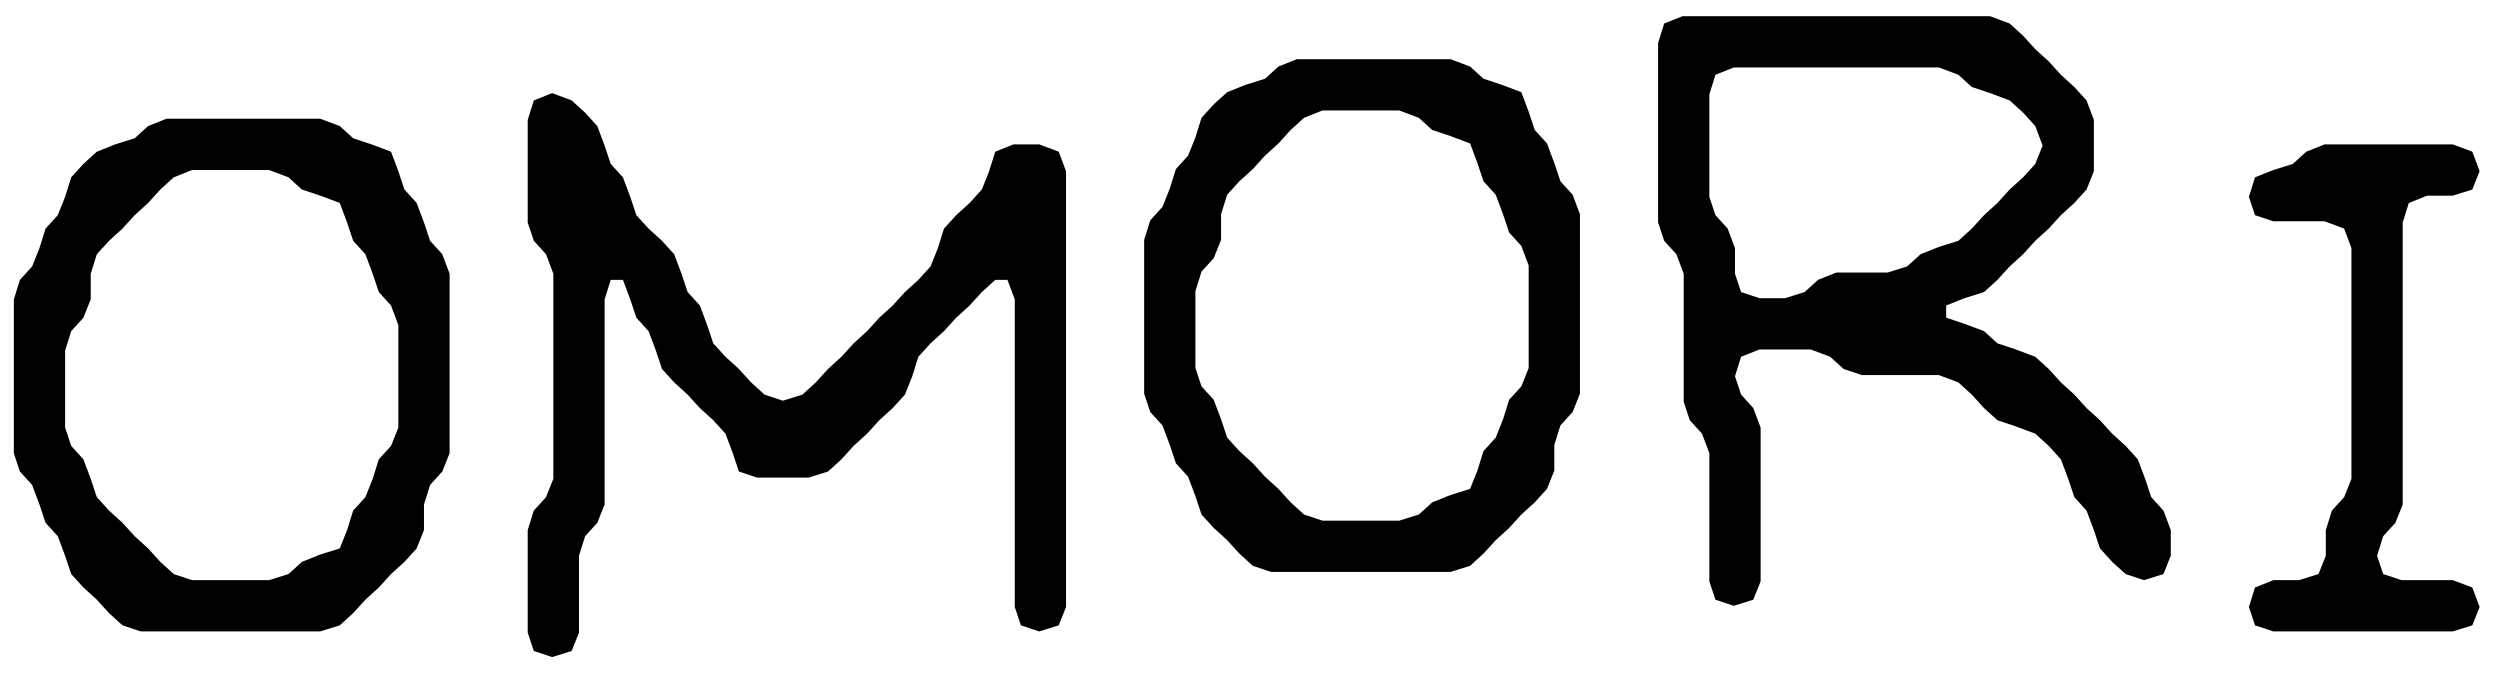
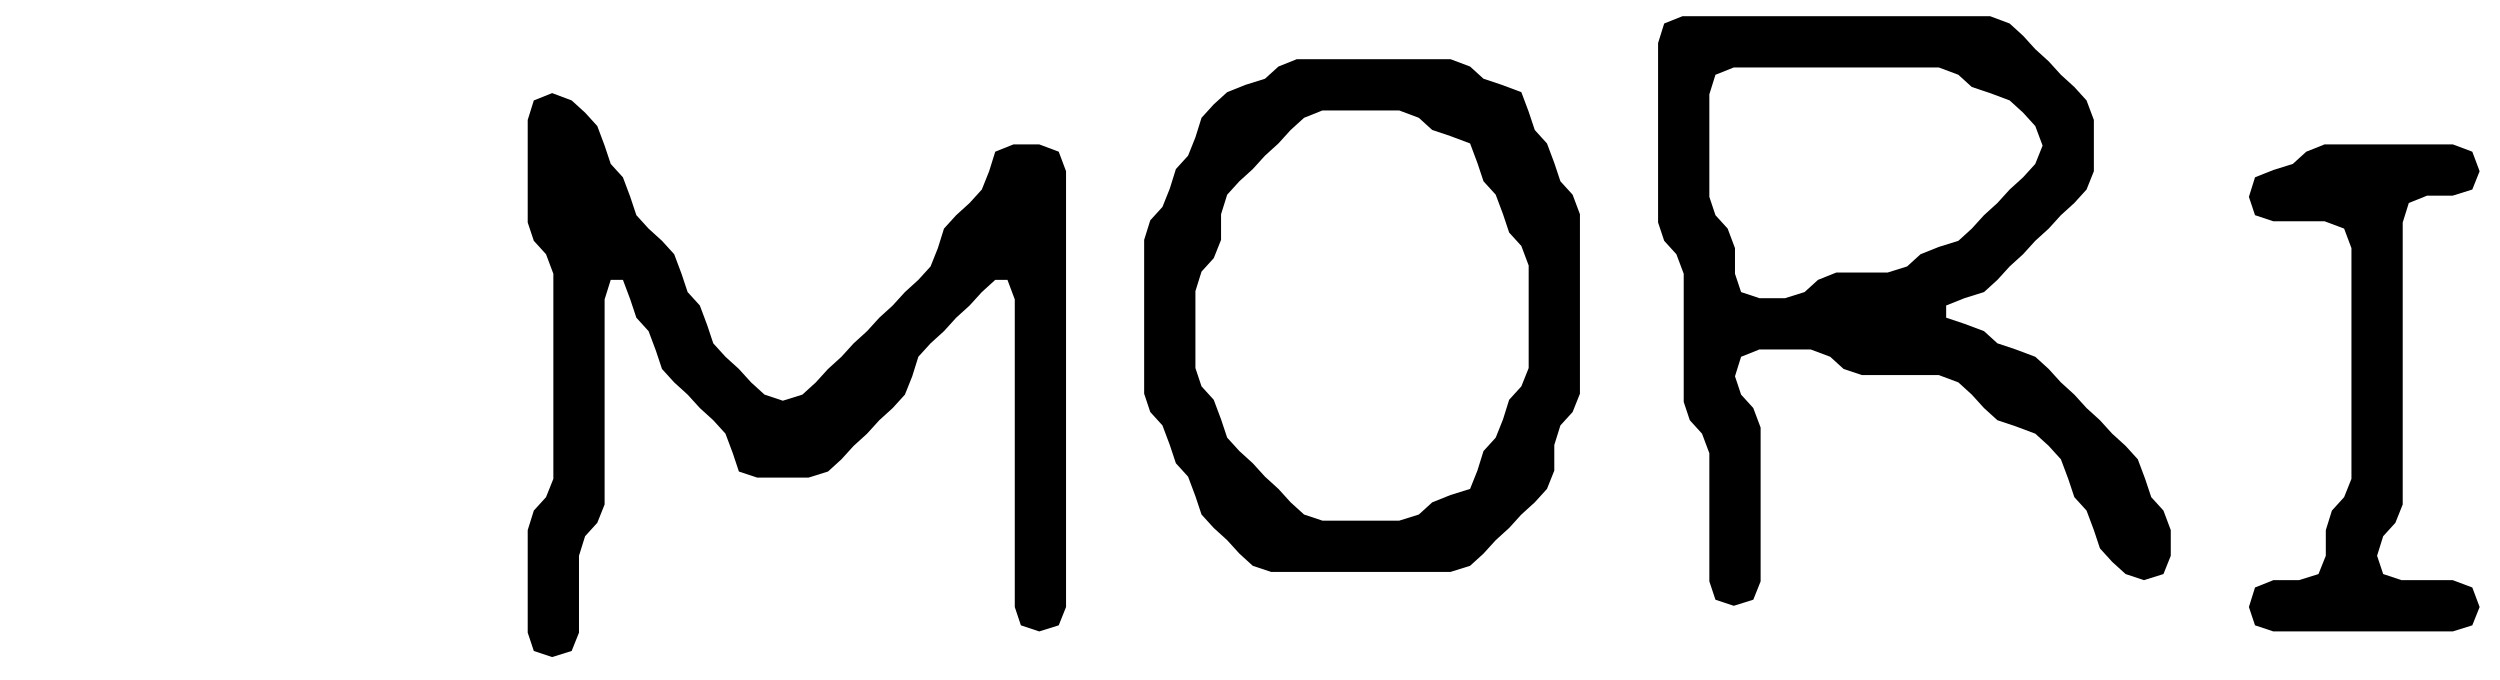
<svg xmlns="http://www.w3.org/2000/svg" viewBox="65.103 195.311 294 80" width="294" height="80">
-   <path d="M 111.948 245.594 L 111.948 233.535 L 111.087 231.238 L 109.652 229.659 L 108.934 227.506 L 108.072 225.209 L 106.637 223.63 L 105.919 221.476 L 105.058 219.18 L 102.761 218.318 L 100.608 217.6 L 99.029 216.165 L 96.732 215.304 L 87.688 215.304 L 85.534 216.165 L 83.955 217.6 L 82.52 219.18 L 80.941 220.615 L 79.505 222.194 L 77.926 223.63 L 76.49 225.209 L 75.773 227.506 L 75.773 230.52 L 74.911 232.674 L 73.476 234.253 L 72.758 236.55 L 72.758 245.594 L 73.476 247.747 L 74.911 249.326 L 75.773 251.623 L 76.49 253.776 L 77.926 255.355 L 79.505 256.791 L 80.941 258.37 L 82.52 259.806 L 83.955 261.385 L 85.534 262.82 L 87.688 263.538 L 96.732 263.538 L 99.029 262.82 L 100.608 261.385 L 102.761 260.523 L 105.058 259.806 L 105.919 257.652 L 106.637 255.355 L 108.072 253.776 L 108.934 251.623 L 109.652 249.326 L 111.087 247.747 L 111.948 245.594 Z M 115.681 252.341 L 114.963 254.638 L 114.963 257.652 L 114.102 259.806 L 112.666 261.385 L 111.087 262.82 L 109.652 264.399 L 108.072 265.835 L 106.637 267.414 L 105.058 268.85 L 102.761 269.567 L 81.658 269.567 L 79.505 268.85 L 77.926 267.414 L 76.49 265.835 L 74.911 264.399 L 73.476 262.82 L 72.758 260.667 L 71.897 258.37 L 70.461 256.791 L 69.743 254.638 L 68.882 252.341 L 67.447 250.762 L 66.729 248.608 L 66.729 230.52 L 67.447 228.224 L 68.882 226.644 L 69.743 224.491 L 70.461 222.194 L 71.897 220.615 L 72.758 218.462 L 73.476 216.165 L 74.911 214.586 L 76.49 213.15 L 78.644 212.289 L 80.941 211.571 L 82.52 210.136 L 84.673 209.274 L 102.761 209.274 L 105.058 210.136 L 106.637 211.571 L 108.79 212.289 L 111.087 213.15 L 111.948 215.447 L 112.666 217.6 L 114.102 219.18 L 114.963 221.476 L 115.681 223.63 L 117.116 225.209 L 117.978 227.506 L 117.978 248.608 L 117.116 250.762 L 115.681 252.341 Z" style="fill: black;" />
  <path d="M 187.312 269.567 L 185.159 268.85 L 184.441 266.696 L 184.441 230.52 L 183.579 228.224 L 182.144 228.224 L 180.565 229.659 L 179.129 231.238 L 177.55 232.674 L 176.115 234.253 L 174.536 235.688 L 173.1 237.267 L 172.382 239.564 L 171.521 241.718 L 170.085 243.297 L 168.506 244.732 L 167.071 246.311 L 165.492 247.747 L 164.056 249.326 L 162.477 250.762 L 160.18 251.479 L 154.151 251.479 L 151.997 250.762 L 151.28 248.608 L 150.418 246.311 L 148.983 244.732 L 147.404 243.297 L 145.968 241.718 L 144.389 240.282 L 142.953 238.703 L 142.236 236.55 L 141.374 234.253 L 139.939 232.674 L 139.221 230.52 L 138.36 228.224 L 136.924 228.224 L 136.206 230.52 L 136.206 254.638 L 135.345 256.791 L 133.91 258.37 L 133.192 260.667 L 133.192 269.711 L 132.33 271.864 L 130.034 272.582 L 127.88 271.864 L 127.162 269.711 L 127.162 257.652 L 127.88 255.355 L 129.316 253.776 L 130.177 251.623 L 130.177 227.506 L 129.316 225.209 L 127.88 223.63 L 127.162 221.476 L 127.162 209.418 L 127.88 207.121 L 130.034 206.26 L 132.33 207.121 L 133.91 208.557 L 135.345 210.136 L 136.206 212.433 L 136.924 214.586 L 138.36 216.165 L 139.221 218.462 L 139.939 220.615 L 141.374 222.194 L 142.953 223.63 L 144.389 225.209 L 145.25 227.506 L 145.968 229.659 L 147.404 231.238 L 148.265 233.535 L 148.983 235.688 L 150.418 237.267 L 151.997 238.703 L 153.433 240.282 L 155.012 241.718 L 157.165 242.435 L 159.462 241.718 L 161.041 240.282 L 162.477 238.703 L 164.056 237.267 L 165.492 235.688 L 167.071 234.253 L 168.506 232.674 L 170.085 231.238 L 171.521 229.659 L 173.1 228.224 L 174.536 226.644 L 175.397 224.491 L 176.115 222.194 L 177.55 220.615 L 179.129 219.18 L 180.565 217.6 L 181.426 215.447 L 182.144 213.15 L 184.297 212.289 L 187.312 212.289 L 189.609 213.15 L 190.47 215.447 L 190.47 266.696 L 189.609 268.85 L 187.312 269.567 Z" style="fill: black;" />
  <path d="M 248.607 245.341 L 247.889 247.638 L 247.889 250.652 L 247.028 252.806 L 245.592 254.385 L 244.013 255.82 L 242.578 257.399 L 240.999 258.835 L 239.563 260.414 L 237.984 261.85 L 235.687 262.567 L 214.585 262.567 L 212.431 261.85 L 210.852 260.414 L 209.417 258.835 L 207.838 257.399 L 206.402 255.82 L 205.684 253.667 L 204.823 251.37 L 203.387 249.791 L 202.67 247.638 L 201.808 245.341 L 200.373 243.762 L 199.655 241.608 L 199.655 223.52 L 200.373 221.224 L 201.808 219.644 L 202.67 217.491 L 203.387 215.194 L 204.823 213.615 L 205.684 211.462 L 206.402 209.165 L 207.838 207.586 L 209.417 206.15 L 211.57 205.289 L 213.867 204.571 L 215.446 203.136 L 217.599 202.274 L 235.687 202.274 L 237.984 203.136 L 239.563 204.571 L 241.716 205.289 L 244.013 206.15 L 244.875 208.447 L 245.592 210.6 L 247.028 212.18 L 247.889 214.476 L 248.607 216.63 L 250.043 218.209 L 250.904 220.506 L 250.904 241.608 L 250.043 243.762 L 248.607 245.341 Z M 244.875 238.594 L 244.875 226.535 L 244.013 224.238 L 242.578 222.659 L 241.86 220.506 L 240.999 218.209 L 239.563 216.63 L 238.845 214.476 L 237.984 212.18 L 235.687 211.318 L 233.534 210.6 L 231.955 209.165 L 229.658 208.304 L 220.614 208.304 L 218.461 209.165 L 216.881 210.6 L 215.446 212.18 L 213.867 213.615 L 212.431 215.194 L 210.852 216.63 L 209.417 218.209 L 208.699 220.506 L 208.699 223.52 L 207.838 225.674 L 206.402 227.253 L 205.684 229.55 L 205.684 238.594 L 206.402 240.747 L 207.838 242.326 L 208.699 244.623 L 209.417 246.776 L 210.852 248.355 L 212.431 249.791 L 213.867 251.37 L 215.446 252.806 L 216.881 254.385 L 218.461 255.82 L 220.614 256.538 L 229.658 256.538 L 231.955 255.82 L 233.534 254.385 L 235.687 253.523 L 237.984 252.806 L 238.845 250.652 L 239.563 248.355 L 240.999 246.776 L 241.86 244.623 L 242.578 242.326 L 244.013 240.747 L 244.875 238.594 Z" style="fill: black;" />
  <path d="M 317.228 263.538 L 315.074 262.82 L 313.495 261.385 L 312.06 259.806 L 311.342 257.652 L 310.481 255.355 L 309.045 253.776 L 308.327 251.623 L 307.466 249.326 L 306.031 247.747 L 304.451 246.311 L 302.155 245.45 L 300.001 244.732 L 298.422 243.297 L 296.987 241.718 L 295.408 240.282 L 293.111 239.421 L 284.067 239.421 L 281.913 238.703 L 280.334 237.267 L 278.037 236.406 L 272.008 236.406 L 269.855 237.267 L 269.137 239.564 L 269.855 241.718 L 271.29 243.297 L 272.152 245.594 L 272.152 263.682 L 271.29 265.835 L 268.993 266.553 L 266.84 265.835 L 266.122 263.682 L 266.122 248.608 L 265.261 246.311 L 263.825 244.732 L 263.108 242.579 L 263.108 227.506 L 262.246 225.209 L 260.811 223.63 L 260.093 221.476 L 260.093 200.374 L 260.811 198.077 L 262.964 197.216 L 299.14 197.216 L 301.437 198.077 L 303.016 199.513 L 304.451 201.092 L 306.031 202.527 L 307.466 204.106 L 309.045 205.542 L 310.481 207.121 L 311.342 209.418 L 311.342 215.447 L 310.481 217.6 L 309.045 219.18 L 307.466 220.615 L 306.031 222.194 L 304.451 223.63 L 303.016 225.209 L 301.437 226.644 L 300.001 228.224 L 298.422 229.659 L 296.125 230.377 L 293.972 231.238 L 293.972 232.674 L 296.125 233.392 L 298.422 234.253 L 300.001 235.688 L 302.155 236.406 L 304.451 237.267 L 306.031 238.703 L 307.466 240.282 L 309.045 241.718 L 310.481 243.297 L 312.06 244.732 L 313.495 246.311 L 315.074 247.747 L 316.51 249.326 L 317.371 251.623 L 318.089 253.776 L 319.525 255.355 L 320.386 257.652 L 320.386 260.667 L 319.525 262.82 L 317.228 263.538 Z M 305.313 212.433 L 304.451 210.136 L 303.016 208.557 L 301.437 207.121 L 299.14 206.26 L 296.987 205.542 L 295.408 204.106 L 293.111 203.245 L 268.993 203.245 L 266.84 204.106 L 266.122 206.403 L 266.122 218.462 L 266.84 220.615 L 268.276 222.194 L 269.137 224.491 L 269.137 227.506 L 269.855 229.659 L 272.008 230.377 L 275.023 230.377 L 277.32 229.659 L 278.899 228.224 L 281.052 227.362 L 287.081 227.362 L 289.378 226.644 L 290.957 225.209 L 293.111 224.348 L 295.408 223.63 L 296.987 222.194 L 298.422 220.615 L 300.001 219.18 L 301.437 217.6 L 303.016 216.165 L 304.451 214.586 L 305.313 212.433 Z" style="fill: black;" />
  <path d="M 353.548 269.567 L 332.445 269.567 L 330.292 268.85 L 329.574 266.696 L 330.292 264.399 L 332.445 263.538 L 335.46 263.538 L 337.757 262.82 L 338.618 260.667 L 338.618 257.652 L 339.336 255.355 L 340.771 253.776 L 341.633 251.623 L 341.633 224.491 L 340.771 222.194 L 338.474 221.333 L 332.445 221.333 L 330.292 220.615 L 329.574 218.462 L 330.292 216.165 L 332.445 215.304 L 334.742 214.586 L 336.321 213.15 L 338.474 212.289 L 353.548 212.289 L 355.845 213.15 L 356.706 215.447 L 355.845 217.6 L 353.548 218.318 L 350.533 218.318 L 348.38 219.18 L 347.662 221.476 L 347.662 254.638 L 346.801 256.791 L 345.365 258.37 L 344.647 260.667 L 345.365 262.82 L 347.518 263.538 L 353.548 263.538 L 355.845 264.399 L 356.706 266.696 L 355.845 268.85 L 353.548 269.567 Z" style="fill: black;" />
</svg>